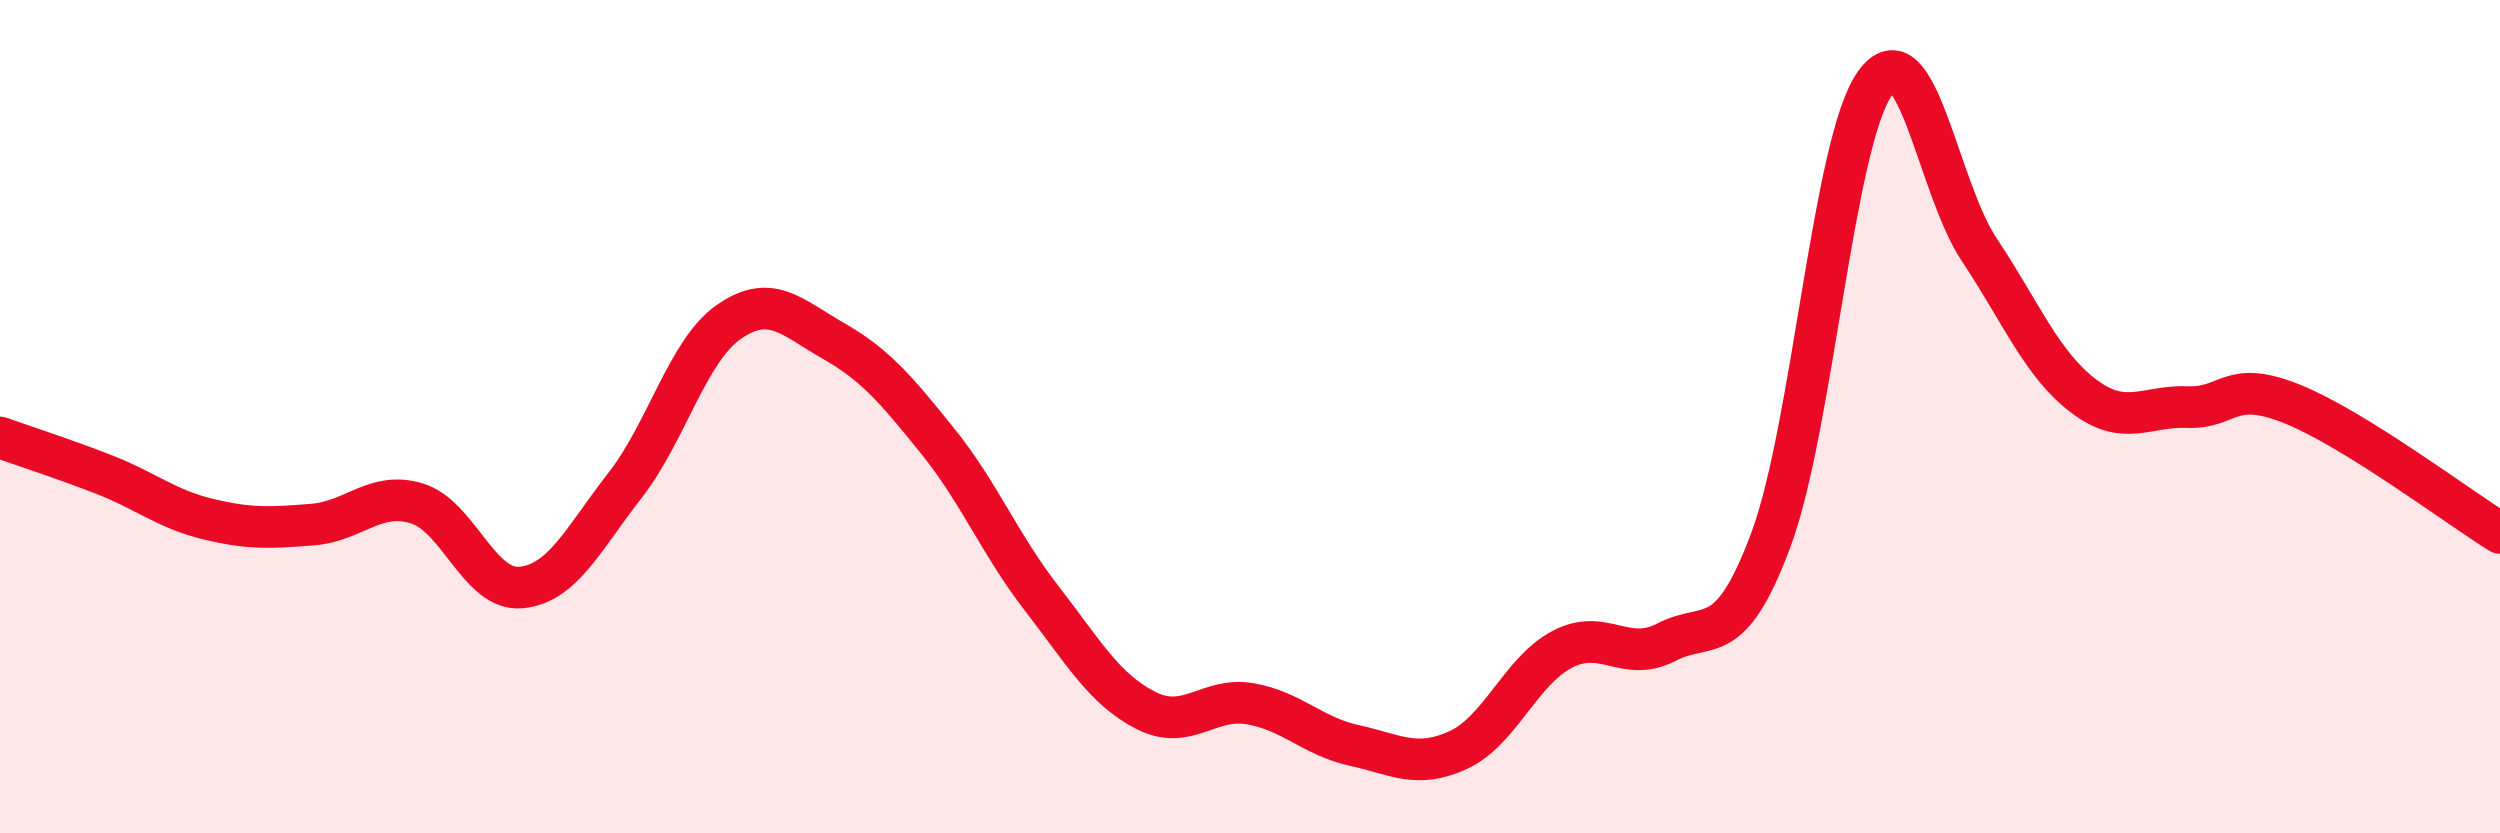
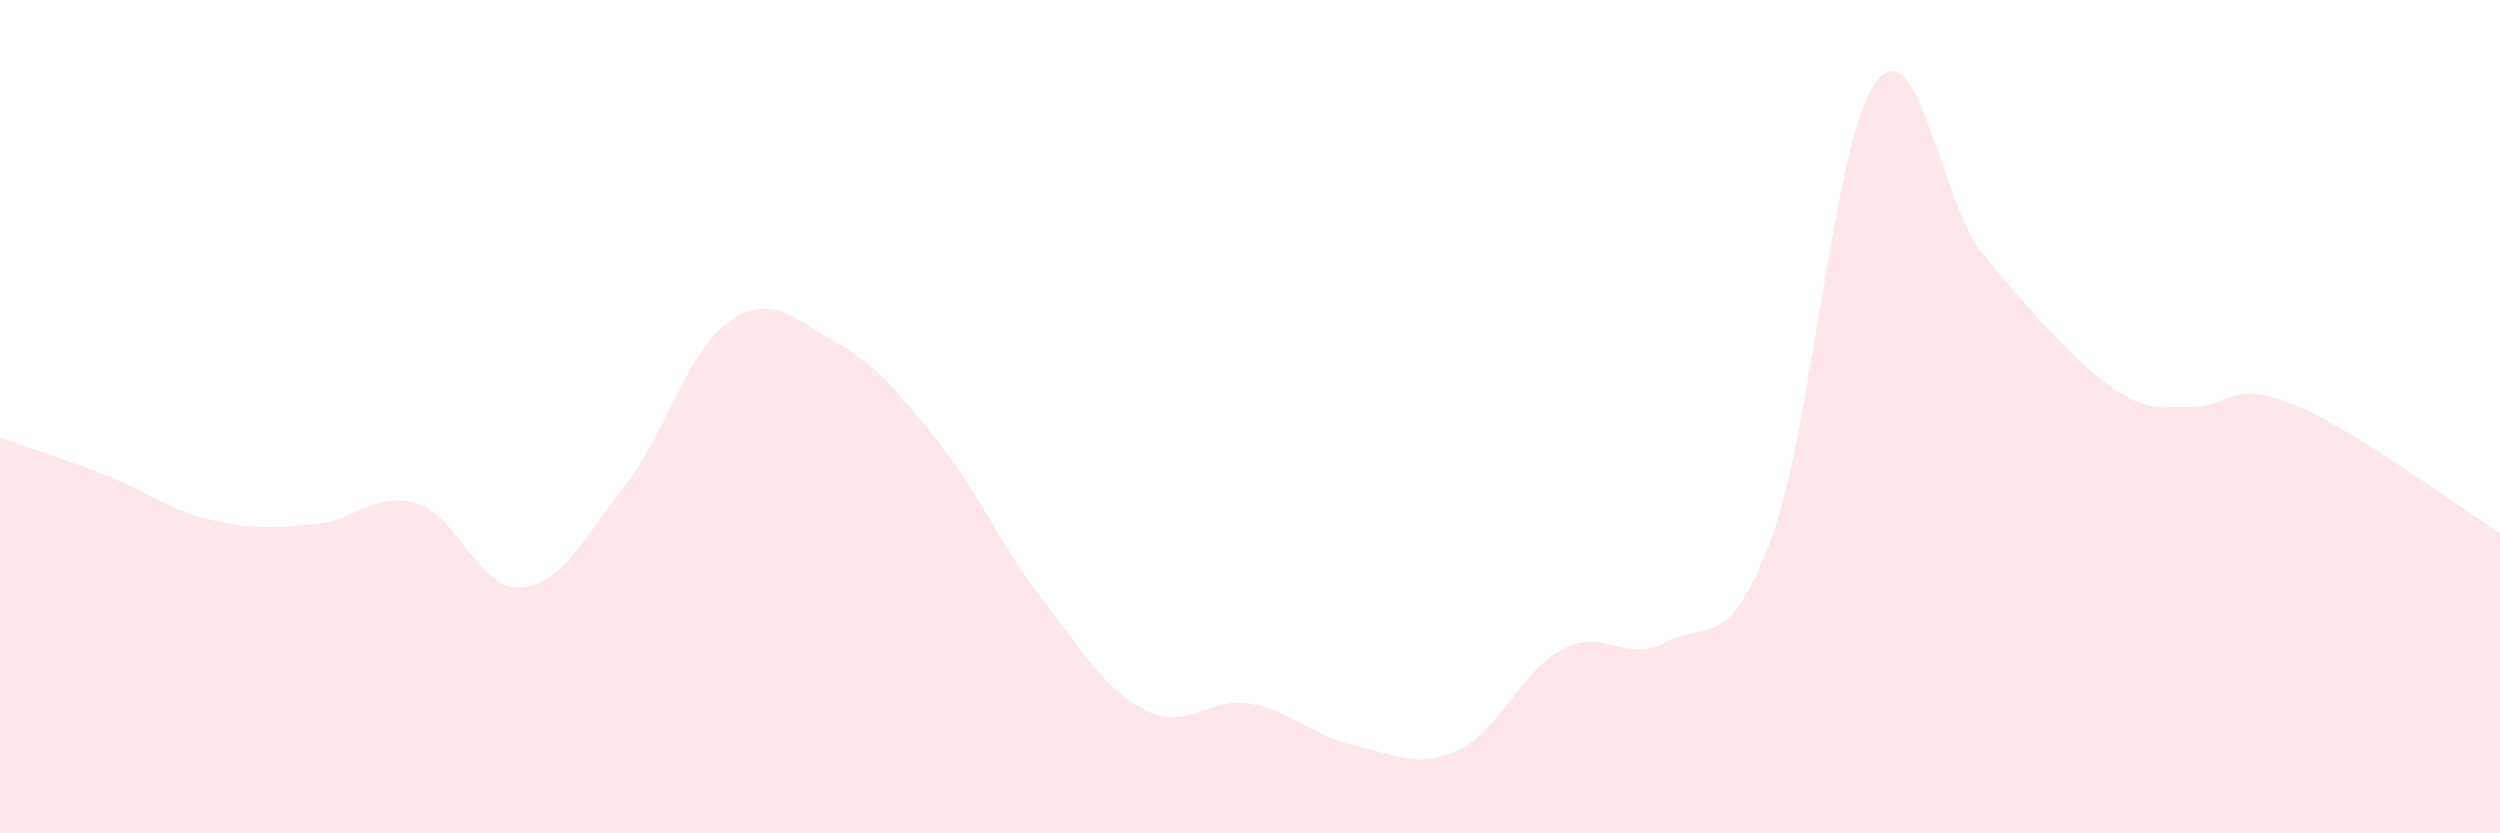
<svg xmlns="http://www.w3.org/2000/svg" width="60" height="20" viewBox="0 0 60 20">
-   <path d="M 0,10.5 C 0.5,10.68 1.5,11 2.5,11.39 C 3.5,11.78 4,12.22 5,12.46 C 6,12.7 6.5,12.67 7.5,12.59 C 8.5,12.51 9,11.78 10,12.08 C 11,12.38 11.5,14.19 12.5,14.1 C 13.5,14.01 14,12.93 15,11.65 C 16,10.37 16.5,8.41 17.5,7.72 C 18.5,7.03 19,7.61 20,8.18 C 21,8.75 21.5,9.34 22.5,10.58 C 23.5,11.82 24,13.07 25,14.36 C 26,15.65 26.5,16.54 27.5,17.05 C 28.5,17.56 29,16.72 30,16.89 C 31,17.06 31.5,17.67 32.5,17.89 C 33.5,18.11 34,18.46 35,18 C 36,17.54 36.5,16.1 37.5,15.58 C 38.5,15.06 39,15.93 40,15.41 C 41,14.89 41.5,15.64 42.5,12.96 C 43.5,10.28 44,3.39 45,2 C 46,0.61 46.5,4.49 47.5,5.99 C 48.5,7.49 49,8.74 50,9.5 C 51,10.26 51.5,9.73 52.5,9.77 C 53.5,9.81 53.5,9.09 55,9.69 C 56.5,10.29 59,12.17 60,12.79L60 20L0 20Z" fill="#EB0A25" opacity="0.1" stroke-linecap="round" stroke-linejoin="round" />
-   <path d="M 0,10.5 C 0.5,10.68 1.5,11 2.5,11.39 C 3.5,11.78 4,12.22 5,12.46 C 6,12.7 6.5,12.67 7.5,12.59 C 8.5,12.51 9,11.78 10,12.08 C 11,12.38 11.5,14.19 12.5,14.1 C 13.5,14.01 14,12.93 15,11.65 C 16,10.37 16.5,8.41 17.5,7.72 C 18.5,7.03 19,7.61 20,8.18 C 21,8.75 21.5,9.34 22.5,10.58 C 23.5,11.82 24,13.07 25,14.36 C 26,15.65 26.5,16.54 27.5,17.05 C 28.5,17.56 29,16.72 30,16.89 C 31,17.06 31.5,17.67 32.5,17.89 C 33.5,18.11 34,18.46 35,18 C 36,17.54 36.5,16.1 37.5,15.58 C 38.5,15.06 39,15.93 40,15.41 C 41,14.89 41.5,15.64 42.5,12.96 C 43.5,10.28 44,3.39 45,2 C 46,0.61 46.5,4.49 47.5,5.99 C 48.5,7.49 49,8.74 50,9.5 C 51,10.26 51.5,9.73 52.5,9.77 C 53.5,9.81 53.5,9.09 55,9.69 C 56.5,10.29 59,12.17 60,12.79" stroke="#EB0A25" stroke-width="1" fill="none" stroke-linecap="round" stroke-linejoin="round" />
+   <path d="M 0,10.5 C 0.5,10.68 1.5,11 2.5,11.39 C 3.5,11.78 4,12.22 5,12.46 C 6,12.7 6.5,12.67 7.5,12.59 C 8.5,12.51 9,11.78 10,12.08 C 11,12.38 11.5,14.19 12.5,14.1 C 13.5,14.01 14,12.93 15,11.65 C 16,10.37 16.5,8.41 17.5,7.72 C 18.5,7.03 19,7.61 20,8.18 C 21,8.75 21.5,9.34 22.5,10.58 C 23.5,11.82 24,13.07 25,14.36 C 26,15.65 26.5,16.54 27.5,17.05 C 28.5,17.56 29,16.72 30,16.89 C 31,17.06 31.5,17.67 32.5,17.89 C 33.5,18.11 34,18.46 35,18 C 36,17.54 36.5,16.1 37.5,15.58 C 38.5,15.06 39,15.93 40,15.41 C 41,14.89 41.5,15.64 42.5,12.96 C 43.5,10.28 44,3.39 45,2 C 46,0.61 46.5,4.49 47.5,5.99 C 51,10.26 51.5,9.73 52.5,9.77 C 53.5,9.81 53.5,9.09 55,9.69 C 56.5,10.29 59,12.17 60,12.79L60 20L0 20Z" fill="#EB0A25" opacity="0.1" stroke-linecap="round" stroke-linejoin="round" />
</svg>